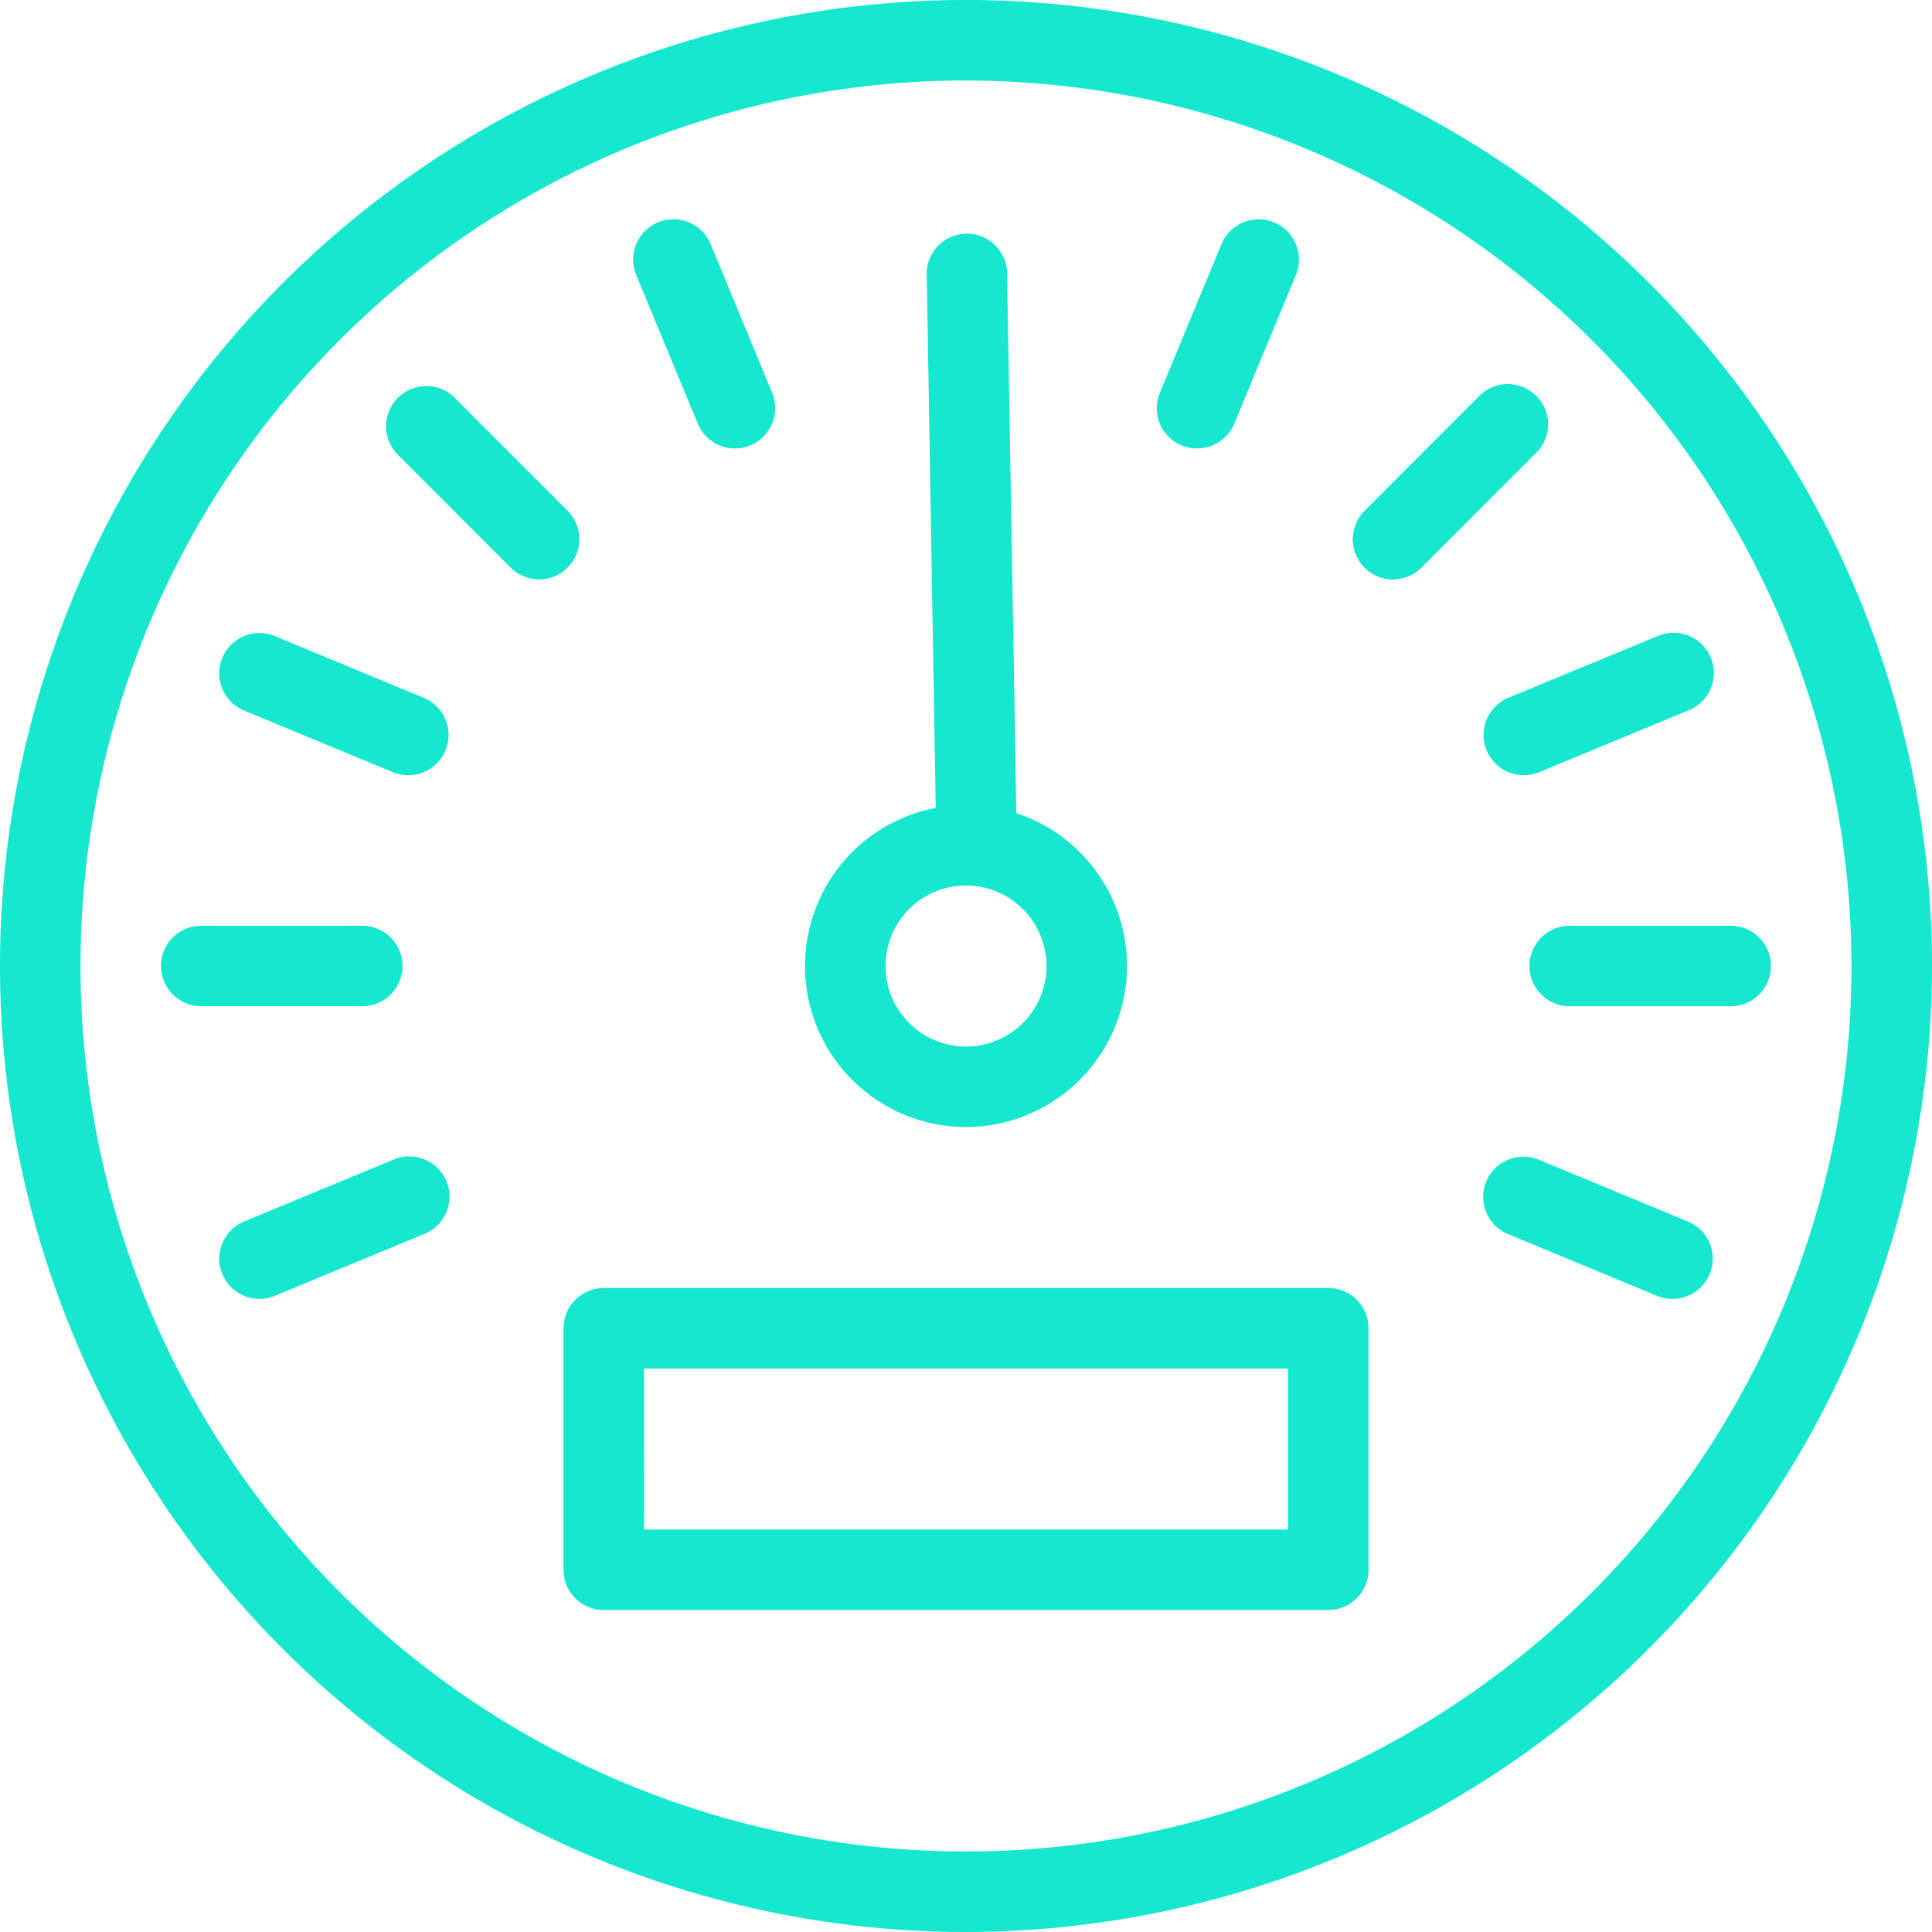
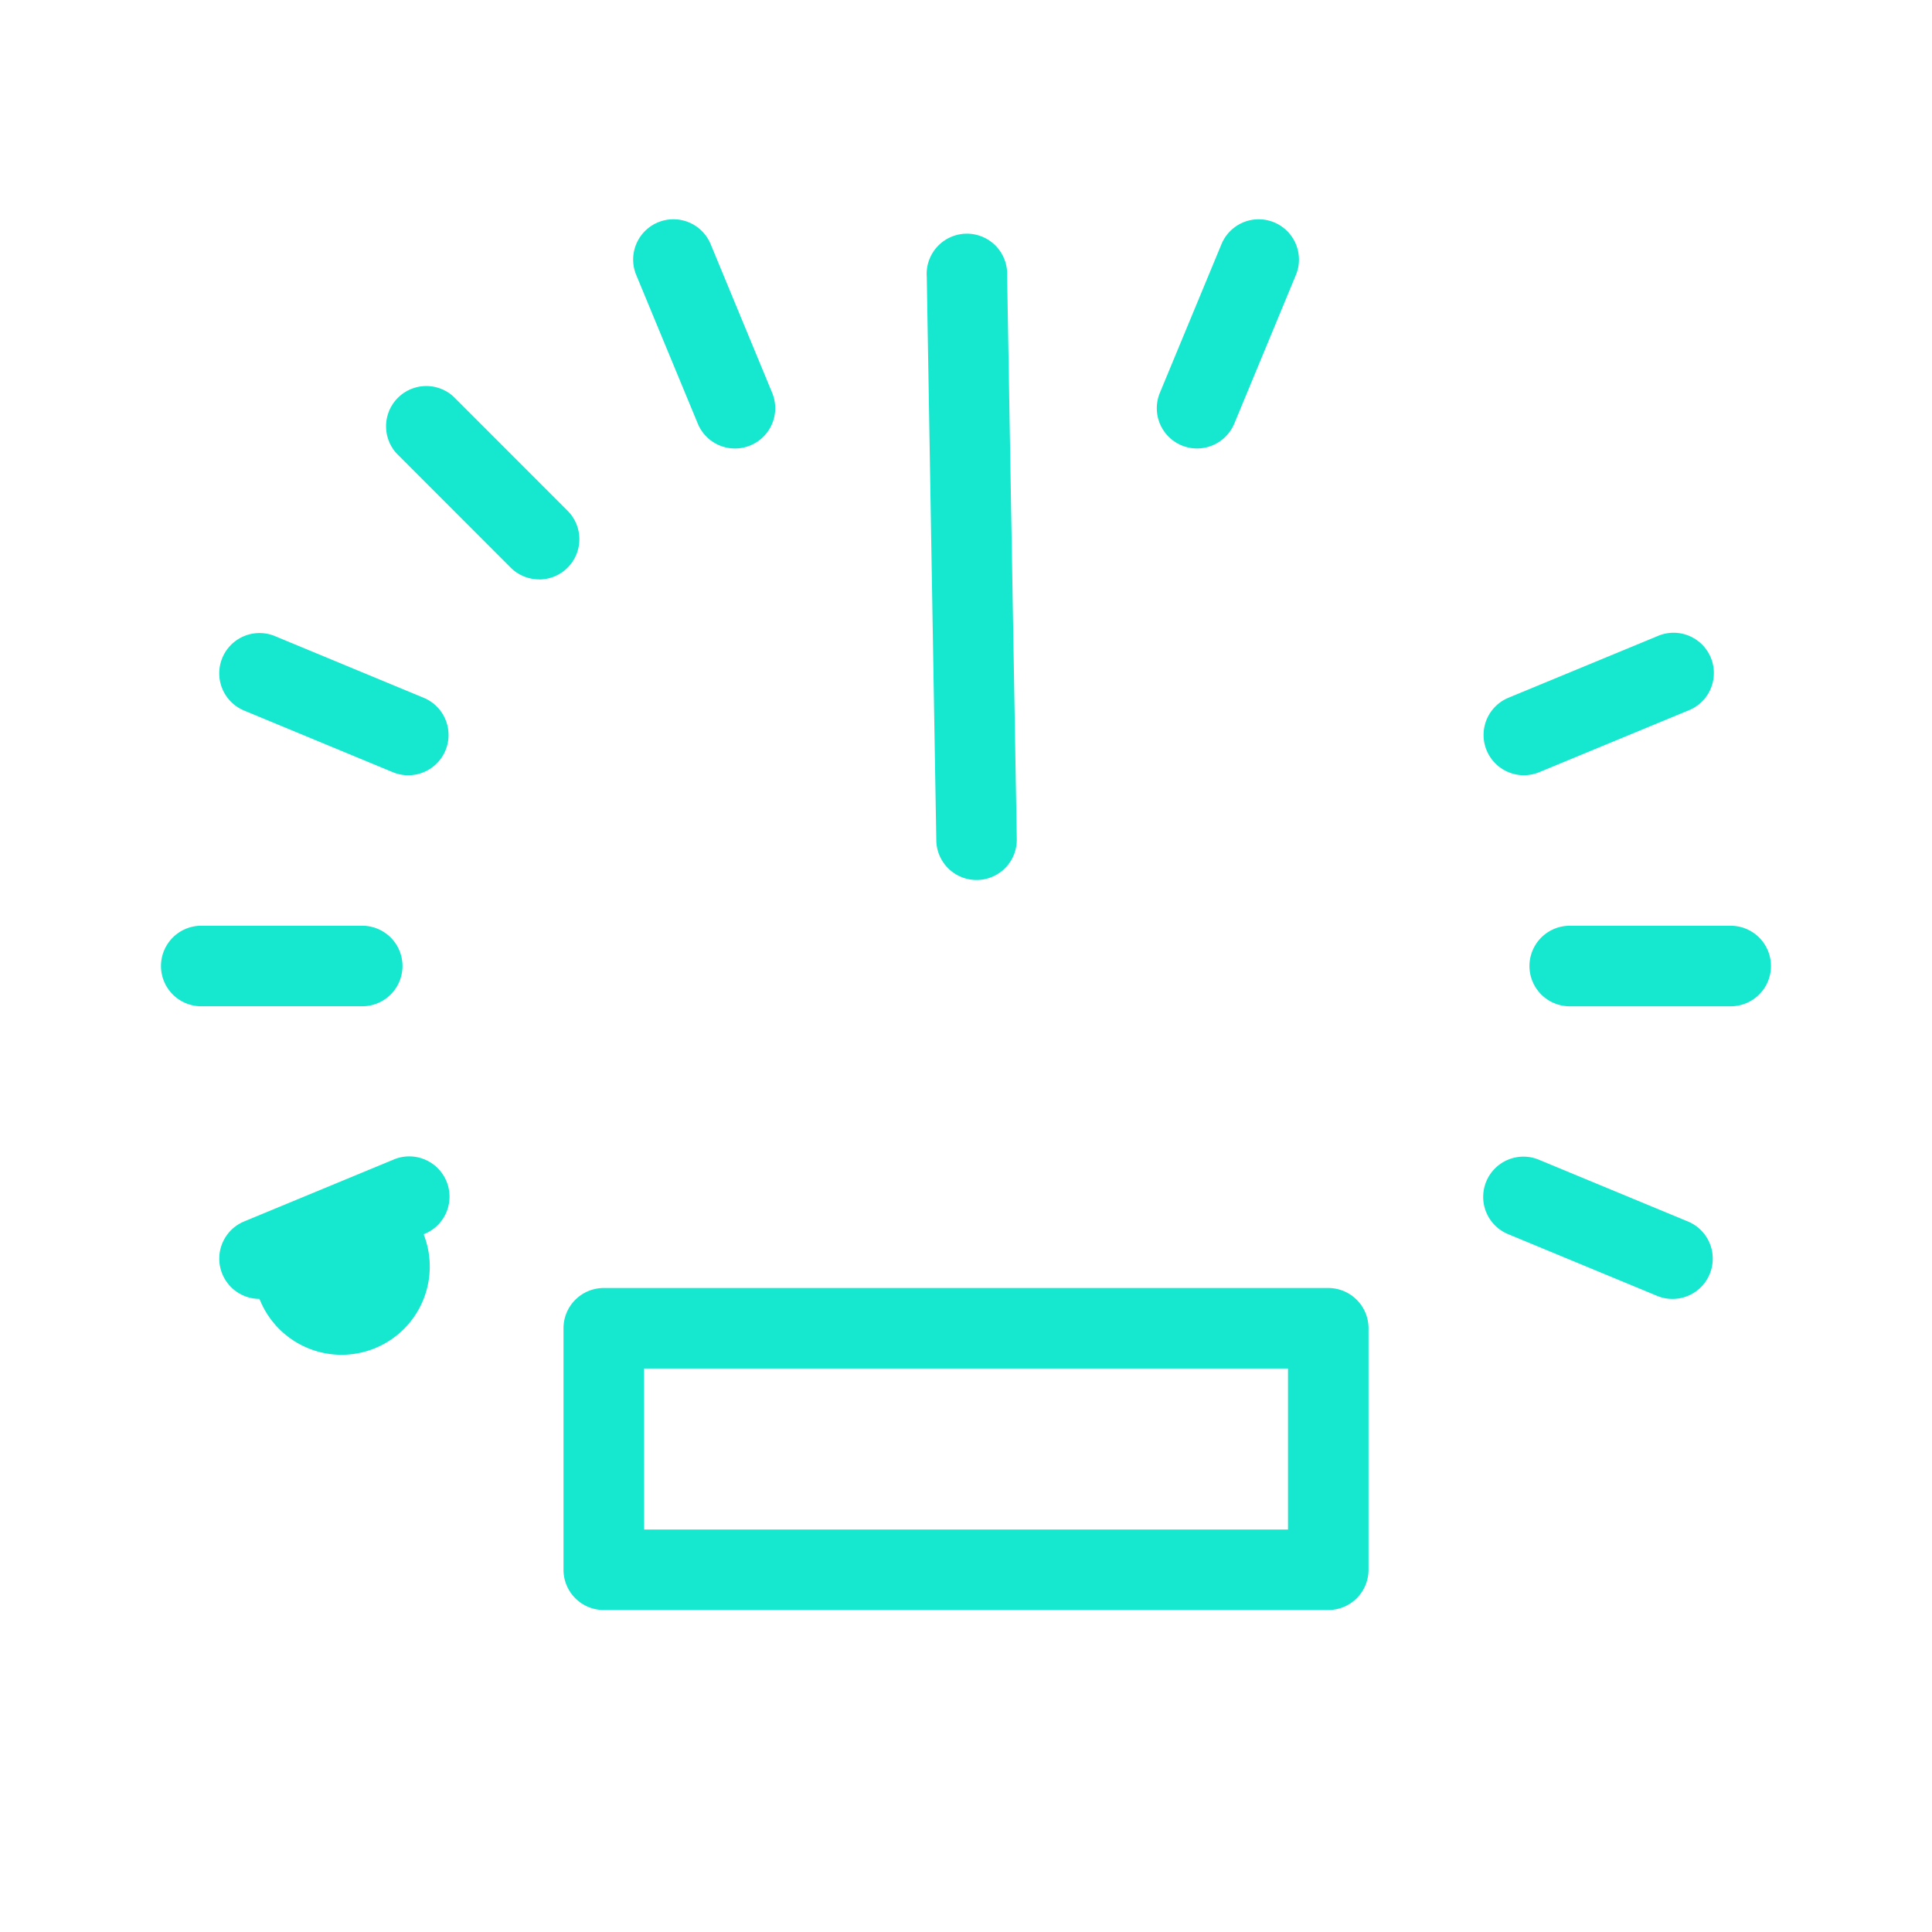
<svg xmlns="http://www.w3.org/2000/svg" width="85" height="85" viewBox="0 0 85 85">
  <defs>
    <style>.a{fill:#16e7cf;}</style>
  </defs>
-   <path class="a" d="M42.5,85A42.5,42.5,0,1,1,85,42.5,42.55,42.55,0,0,1,42.5,85Zm0-81.458A38.958,38.958,0,1,0,81.458,42.5,39,39,0,0,0,42.5,3.542Z" />
  <g transform="translate(35.417 35.417)">
-     <path class="a" d="M27.083,34.167a7.083,7.083,0,1,1,7.083-7.083A7.09,7.09,0,0,1,27.083,34.167Zm0-10.625a3.542,3.542,0,1,0,3.542,3.542A3.545,3.545,0,0,0,27.083,23.542Z" transform="translate(-20 -20)" />
-   </g>
+     </g>
  <g transform="matrix(0.695, -0.719, 0.719, 0.695, 27.856, 24.805)">
    <path class="a" d="M26.893,32.051a1.771,1.771,0,0,1-1.252-3.023L43.171,11.5a1.771,1.771,0,1,1,2.5,2.5L28.145,31.532A1.772,1.772,0,0,1,26.893,32.051Z" transform="translate(-25.122 -10.98)" />
  </g>
  <g transform="translate(7.083 40.729)">
    <path class="a" d="M12.854,26.542H5.771a1.771,1.771,0,1,1,0-3.542h7.083a1.771,1.771,0,1,1,0,3.542Z" transform="translate(-4 -23)" />
  </g>
  <g transform="translate(9.645 50.893)">
-     <path class="a" d="M7.218,34.993a1.771,1.771,0,0,1-.676-3.407l6.545-2.709a1.771,1.771,0,1,1,1.353,3.272L7.894,34.858A1.793,1.793,0,0,1,7.218,34.993Z" transform="translate(-5.447 -28.74)" />
+     <path class="a" d="M7.218,34.993a1.771,1.771,0,0,1-.676-3.407l6.545-2.709a1.771,1.771,0,1,1,1.353,3.272A1.793,1.793,0,0,1,7.218,34.993Z" transform="translate(-5.447 -28.74)" />
  </g>
  <g transform="translate(65.269 50.892)">
    <path class="a" d="M45.17,34.994a1.759,1.759,0,0,1-.676-.135l-6.543-2.711a1.771,1.771,0,1,1,1.356-3.272l6.543,2.711a1.771,1.771,0,0,1-.68,3.407Z" transform="translate(-36.858 -28.739)" />
  </g>
  <g transform="translate(67.29 40.729)">
    <path class="a" d="M46.853,26.543h0l-7.083,0a1.771,1.771,0,0,1,0-3.542h0l7.083,0a1.771,1.771,0,1,1,0,3.542Z" transform="translate(-37.999 -23)" />
  </g>
  <g transform="translate(65.269 27.857)">
    <path class="a" d="M38.629,21.98a1.771,1.771,0,0,1-.676-3.407L44.5,15.866a1.771,1.771,0,1,1,1.353,3.272l-6.543,2.708A1.786,1.786,0,0,1,38.629,21.98Z" transform="translate(-36.858 -15.731)" />
  </g>
  <g transform="translate(50.895 9.647)">
    <path class="a" d="M30.51,15.531a1.77,1.77,0,0,1-1.634-2.449l2.711-6.541A1.771,1.771,0,1,1,34.859,7.9l-2.711,6.541A1.779,1.779,0,0,1,30.51,15.531Z" transform="translate(-28.741 -5.448)" />
  </g>
  <g transform="translate(27.857 9.645)">
    <path class="a" d="M20.21,15.532a1.768,1.768,0,0,1-1.636-1.093L15.866,7.9A1.771,1.771,0,0,1,19.138,6.54l2.708,6.543a1.772,1.772,0,0,1-1.636,2.449Z" transform="translate(-15.731 -5.446)" />
  </g>
  <g transform="translate(16.941 16.938)">
    <path class="a" d="M16.344,18.117a1.773,1.773,0,0,1-1.254-.519l-5.006-5.01a1.771,1.771,0,0,1,2.506-2.5l5.006,5.01a1.771,1.771,0,0,1-1.252,3.023Z" transform="translate(-9.566 -9.565)" />
  </g>
  <g transform="translate(9.645 27.851)">
    <path class="a" d="M13.761,21.983a1.774,1.774,0,0,1-.678-.135L6.54,19.136A1.771,1.771,0,0,1,7.9,15.863l6.543,2.713a1.771,1.771,0,0,1-.678,3.407Z" transform="translate(-5.447 -15.727)" />
  </g>
  <g transform="translate(24.792 56.667)">
    <path class="a" d="M47.646,46.167H15.771A1.77,1.77,0,0,1,14,44.4V33.771A1.77,1.77,0,0,1,15.771,32H47.646a1.77,1.77,0,0,1,1.771,1.771V44.4A1.77,1.77,0,0,1,47.646,46.167Zm-30.1-3.542H45.875V35.542H17.542Z" transform="translate(-14 -32)" />
  </g>
  <g transform="translate(59.517 16.938)">
-     <path class="a" d="M11.336,18.117A1.773,1.773,0,0,0,12.59,17.6l5.006-5.01a1.771,1.771,0,1,0-2.506-2.5l-5.006,5.01a1.771,1.771,0,0,0,1.252,3.023Z" transform="translate(-9.566 -9.565)" />
-   </g>
+     </g>
</svg>